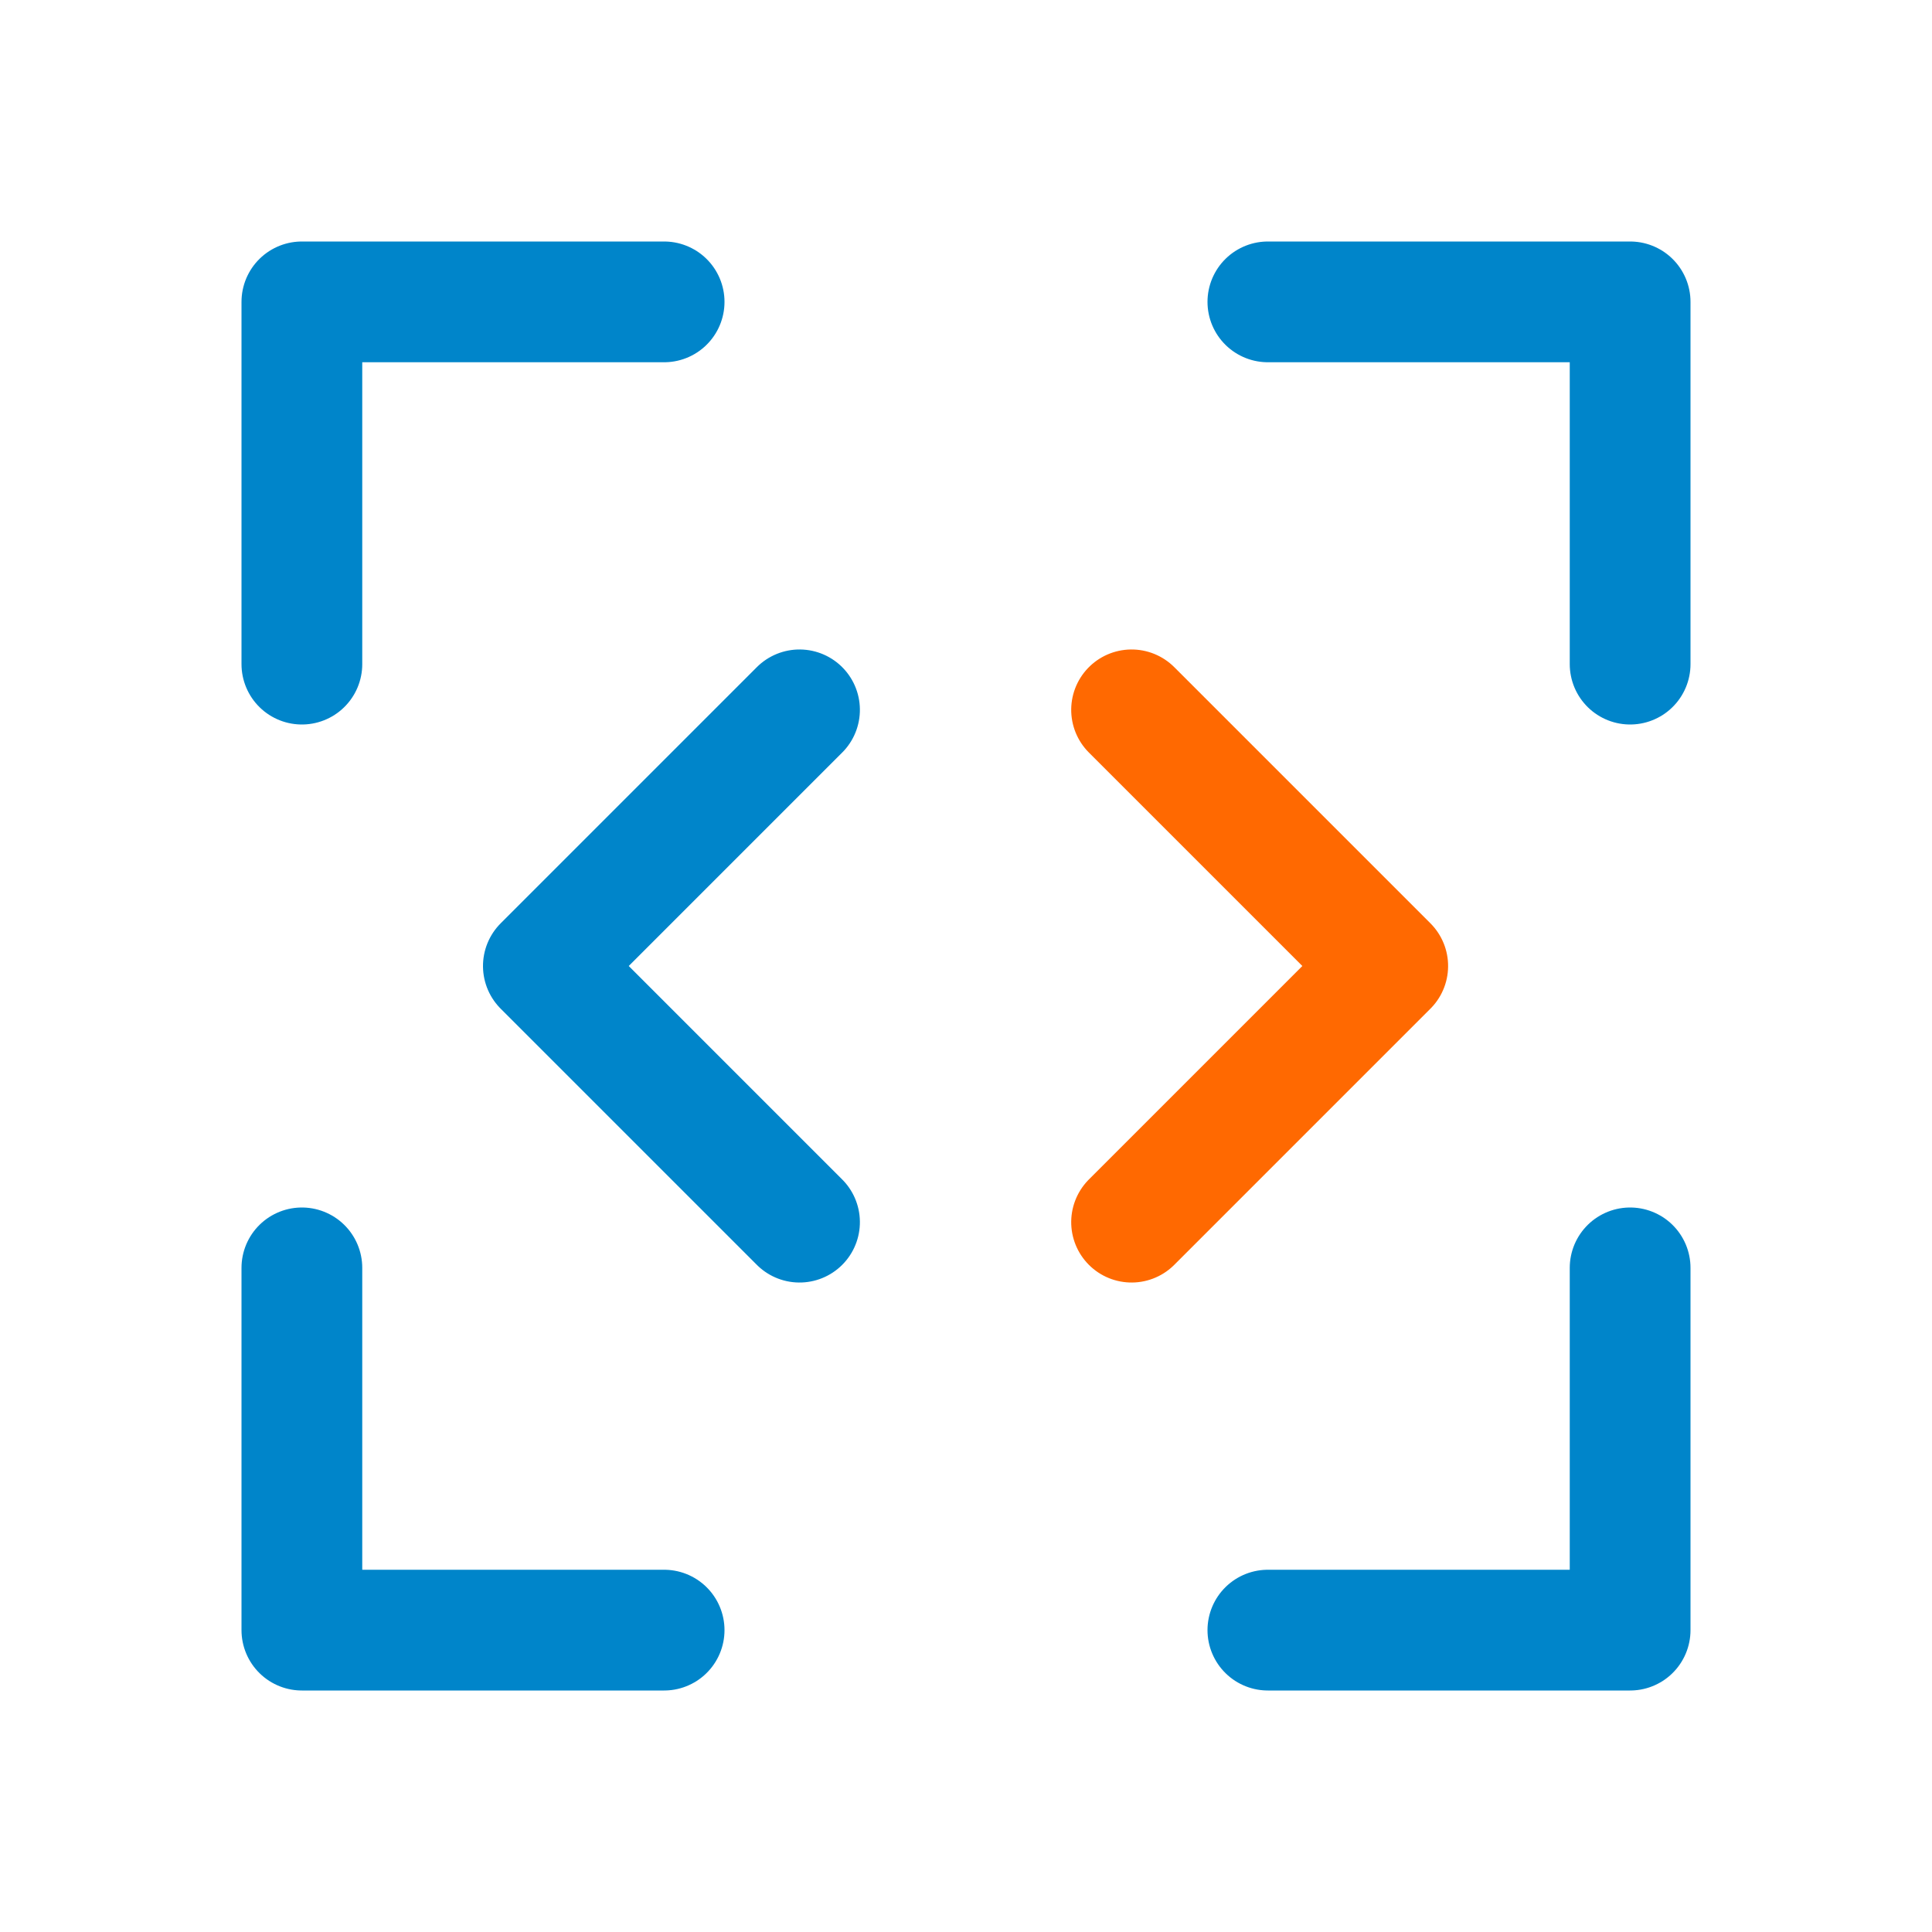
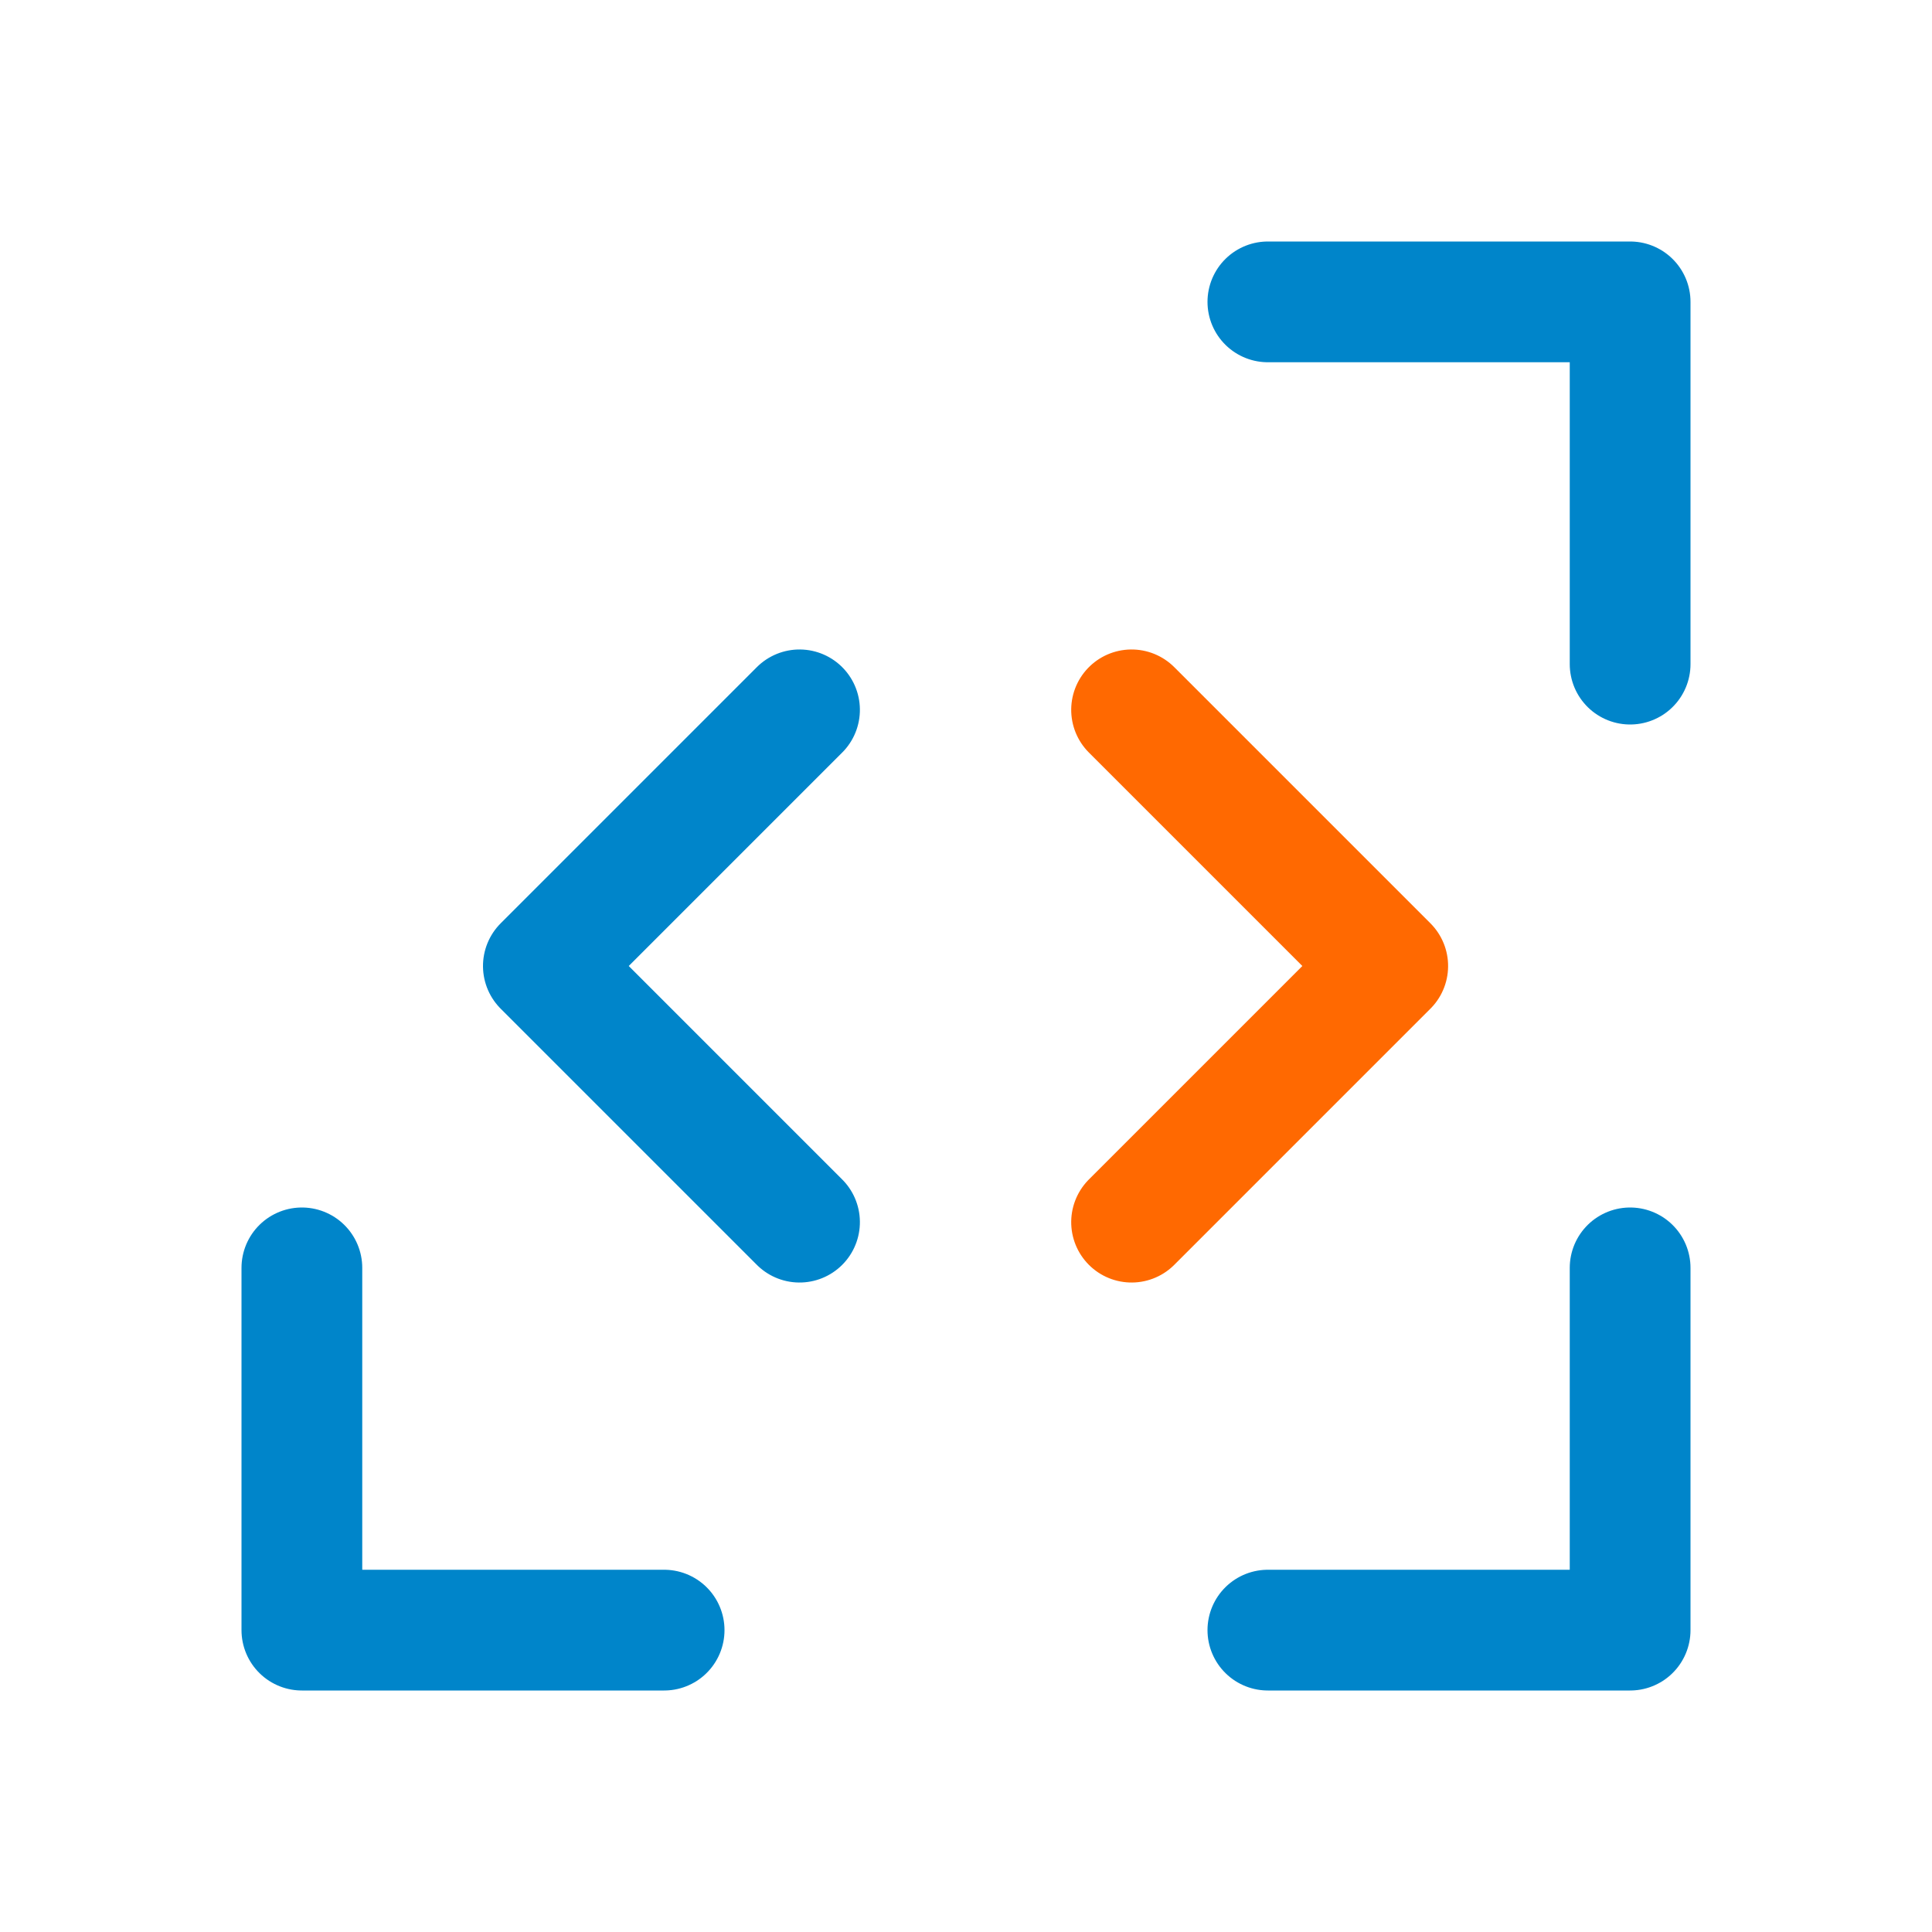
<svg xmlns="http://www.w3.org/2000/svg" width="64px" height="64px" viewBox="0 0 64 64" version="1.1">
  <title>64x64/rpa-developer</title>
  <desc>Created with Sketch.</desc>
  <g id="Page-1" stroke="none" stroke-width="1" fill="none" fill-rule="evenodd" stroke-linecap="round" stroke-linejoin="round">
    <g id="64x64/rpa-developer" stroke-width="4">
      <g id="icon" transform="translate(10, 10)">
        <g id="Group" stroke="#0085CA">
-           <polyline id="Path-3" points="0 12 0 0 12 0" />
          <polyline id="Path-4" points="32 0 44 1.4321877e-14 44 12" />
          <polyline id="Path-6" points="44 32 44 44 32 44" />
          <polyline id="Path-7" points="12 44 0 44 0 32" />
        </g>
        <polyline id="Path-5" stroke="#FF6901" transform="translate(27.485, 22) scale(1, -1) rotate(45) translate(-27.485, -22) " points="21.485 16 33.485 16 33.485 28" />
        <polyline id="Path-5" stroke="#0085CA" transform="translate(16.485, 22) scale(-1, -1) rotate(45) translate(-16.485, -22) " points="10.485 16 22.485 16 22.485 28" />
      </g>
    </g>
  </g>
</svg>